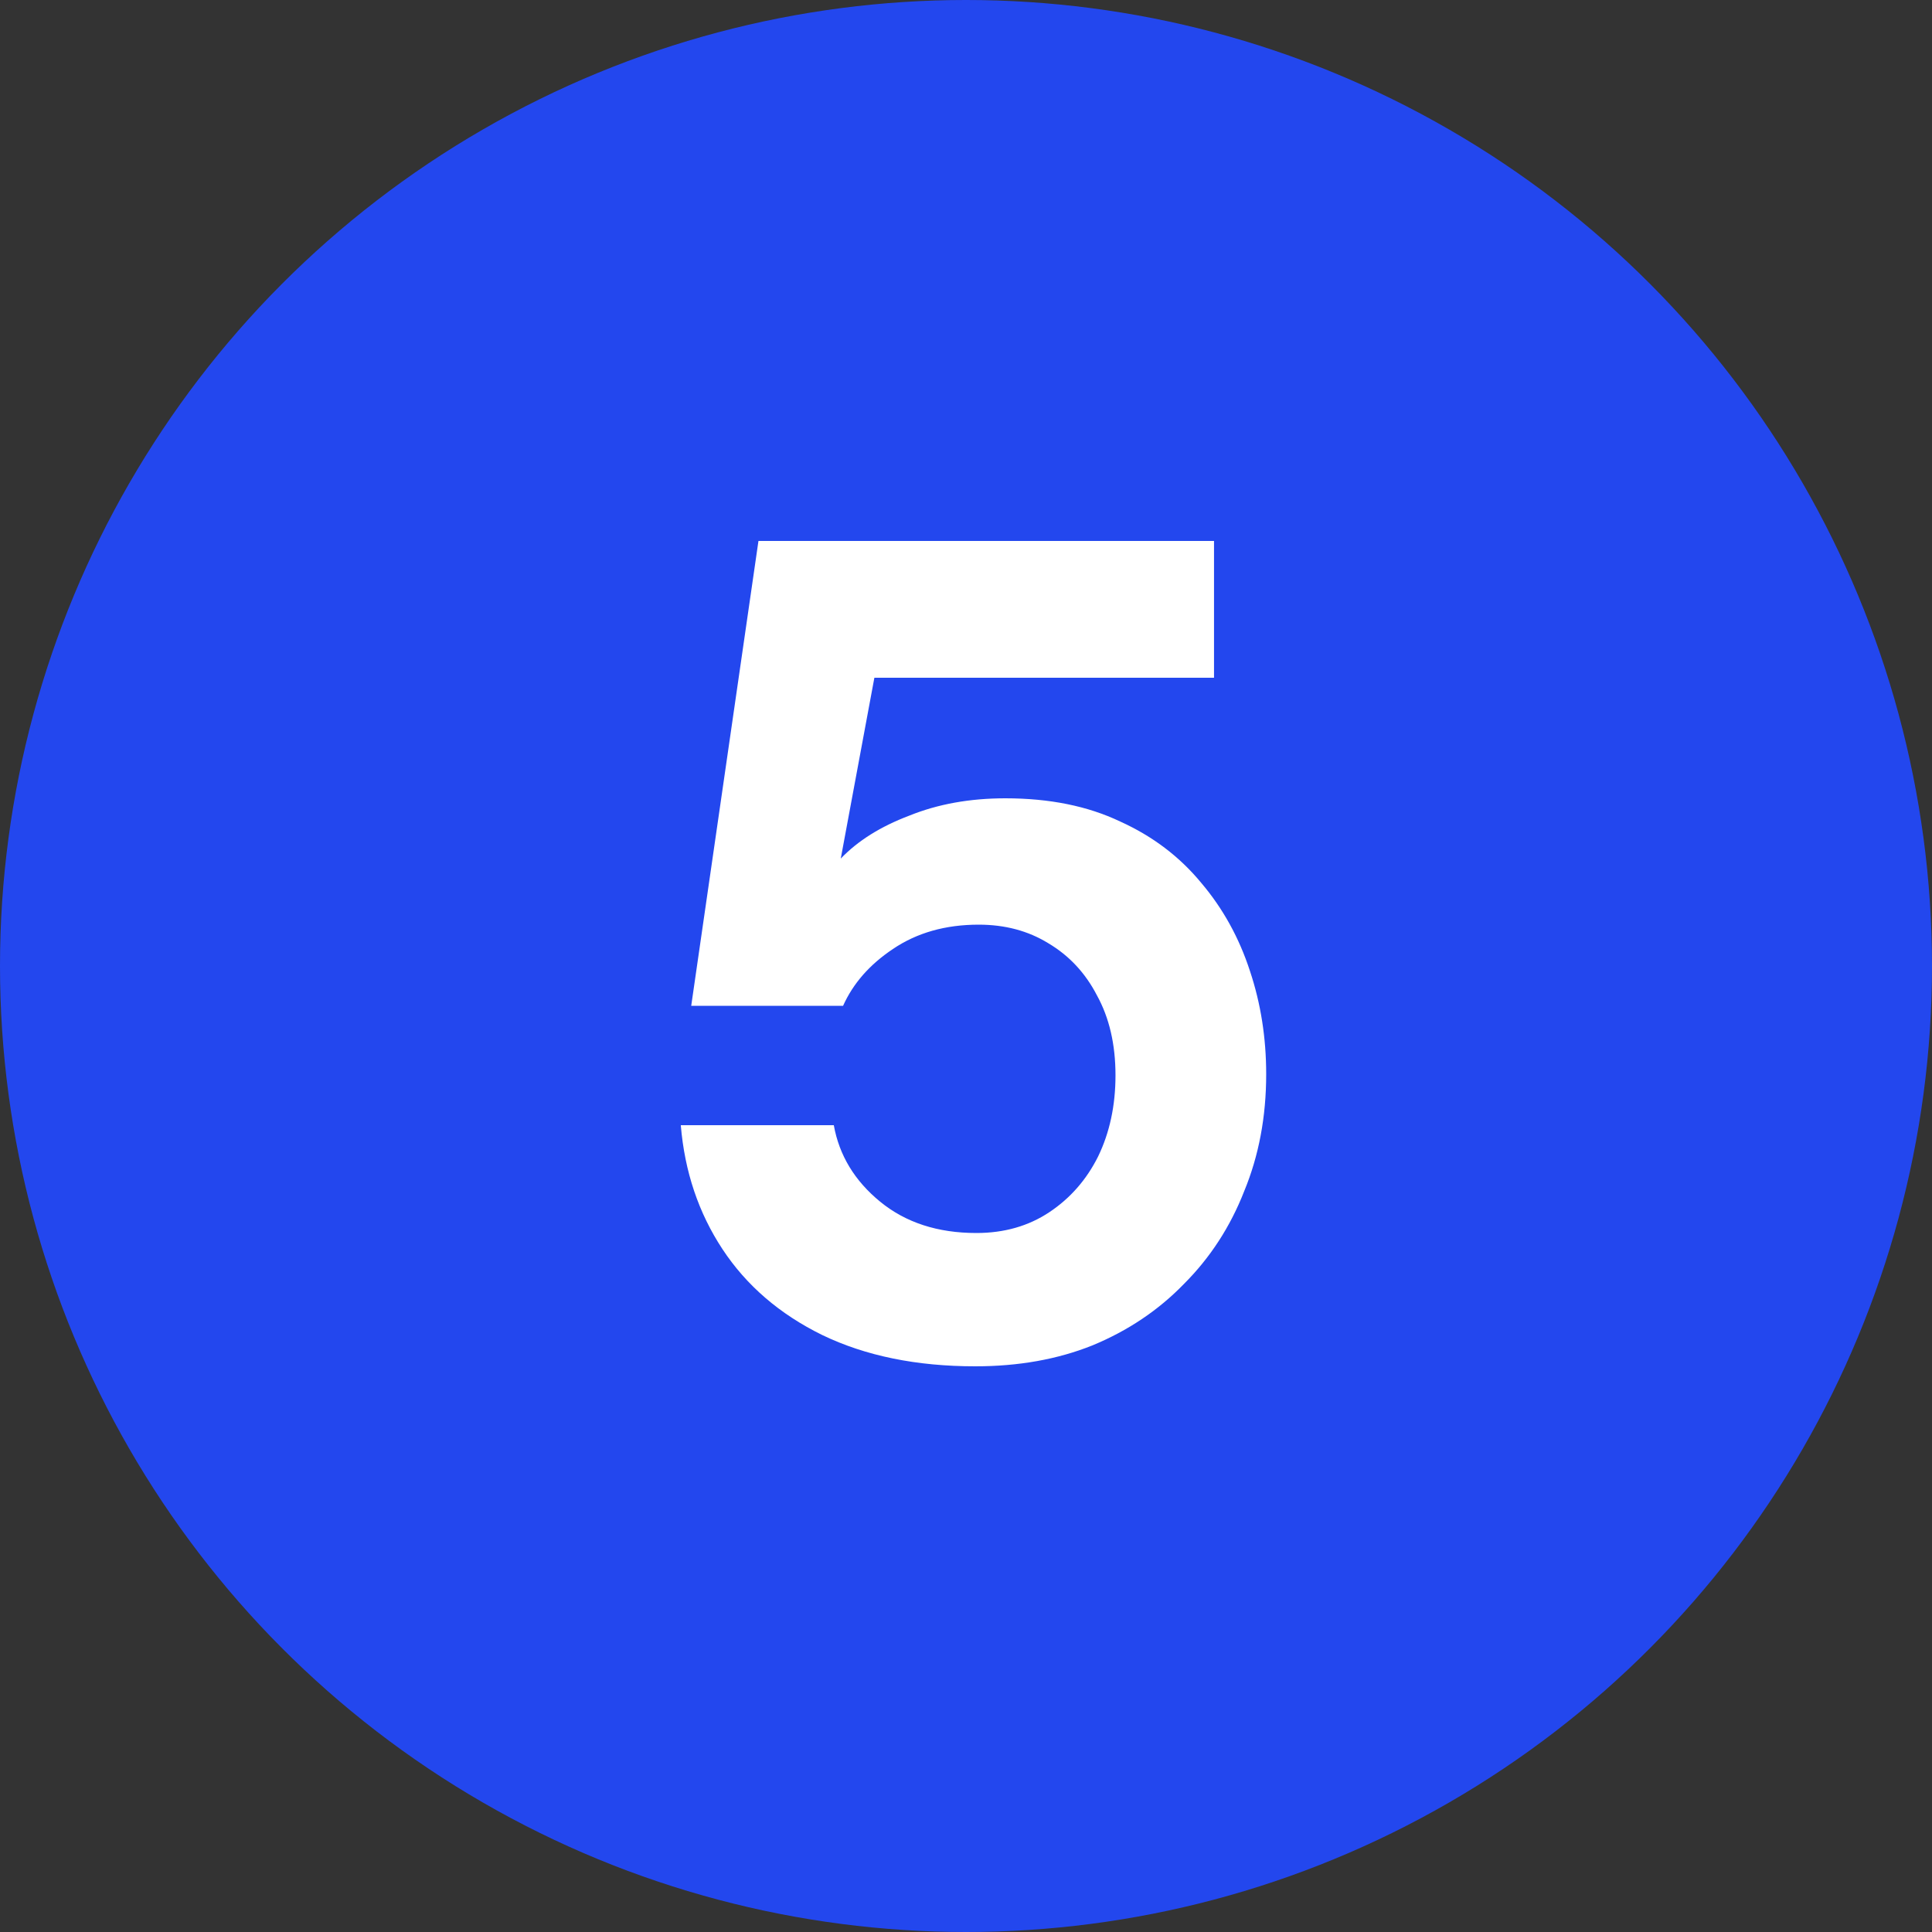
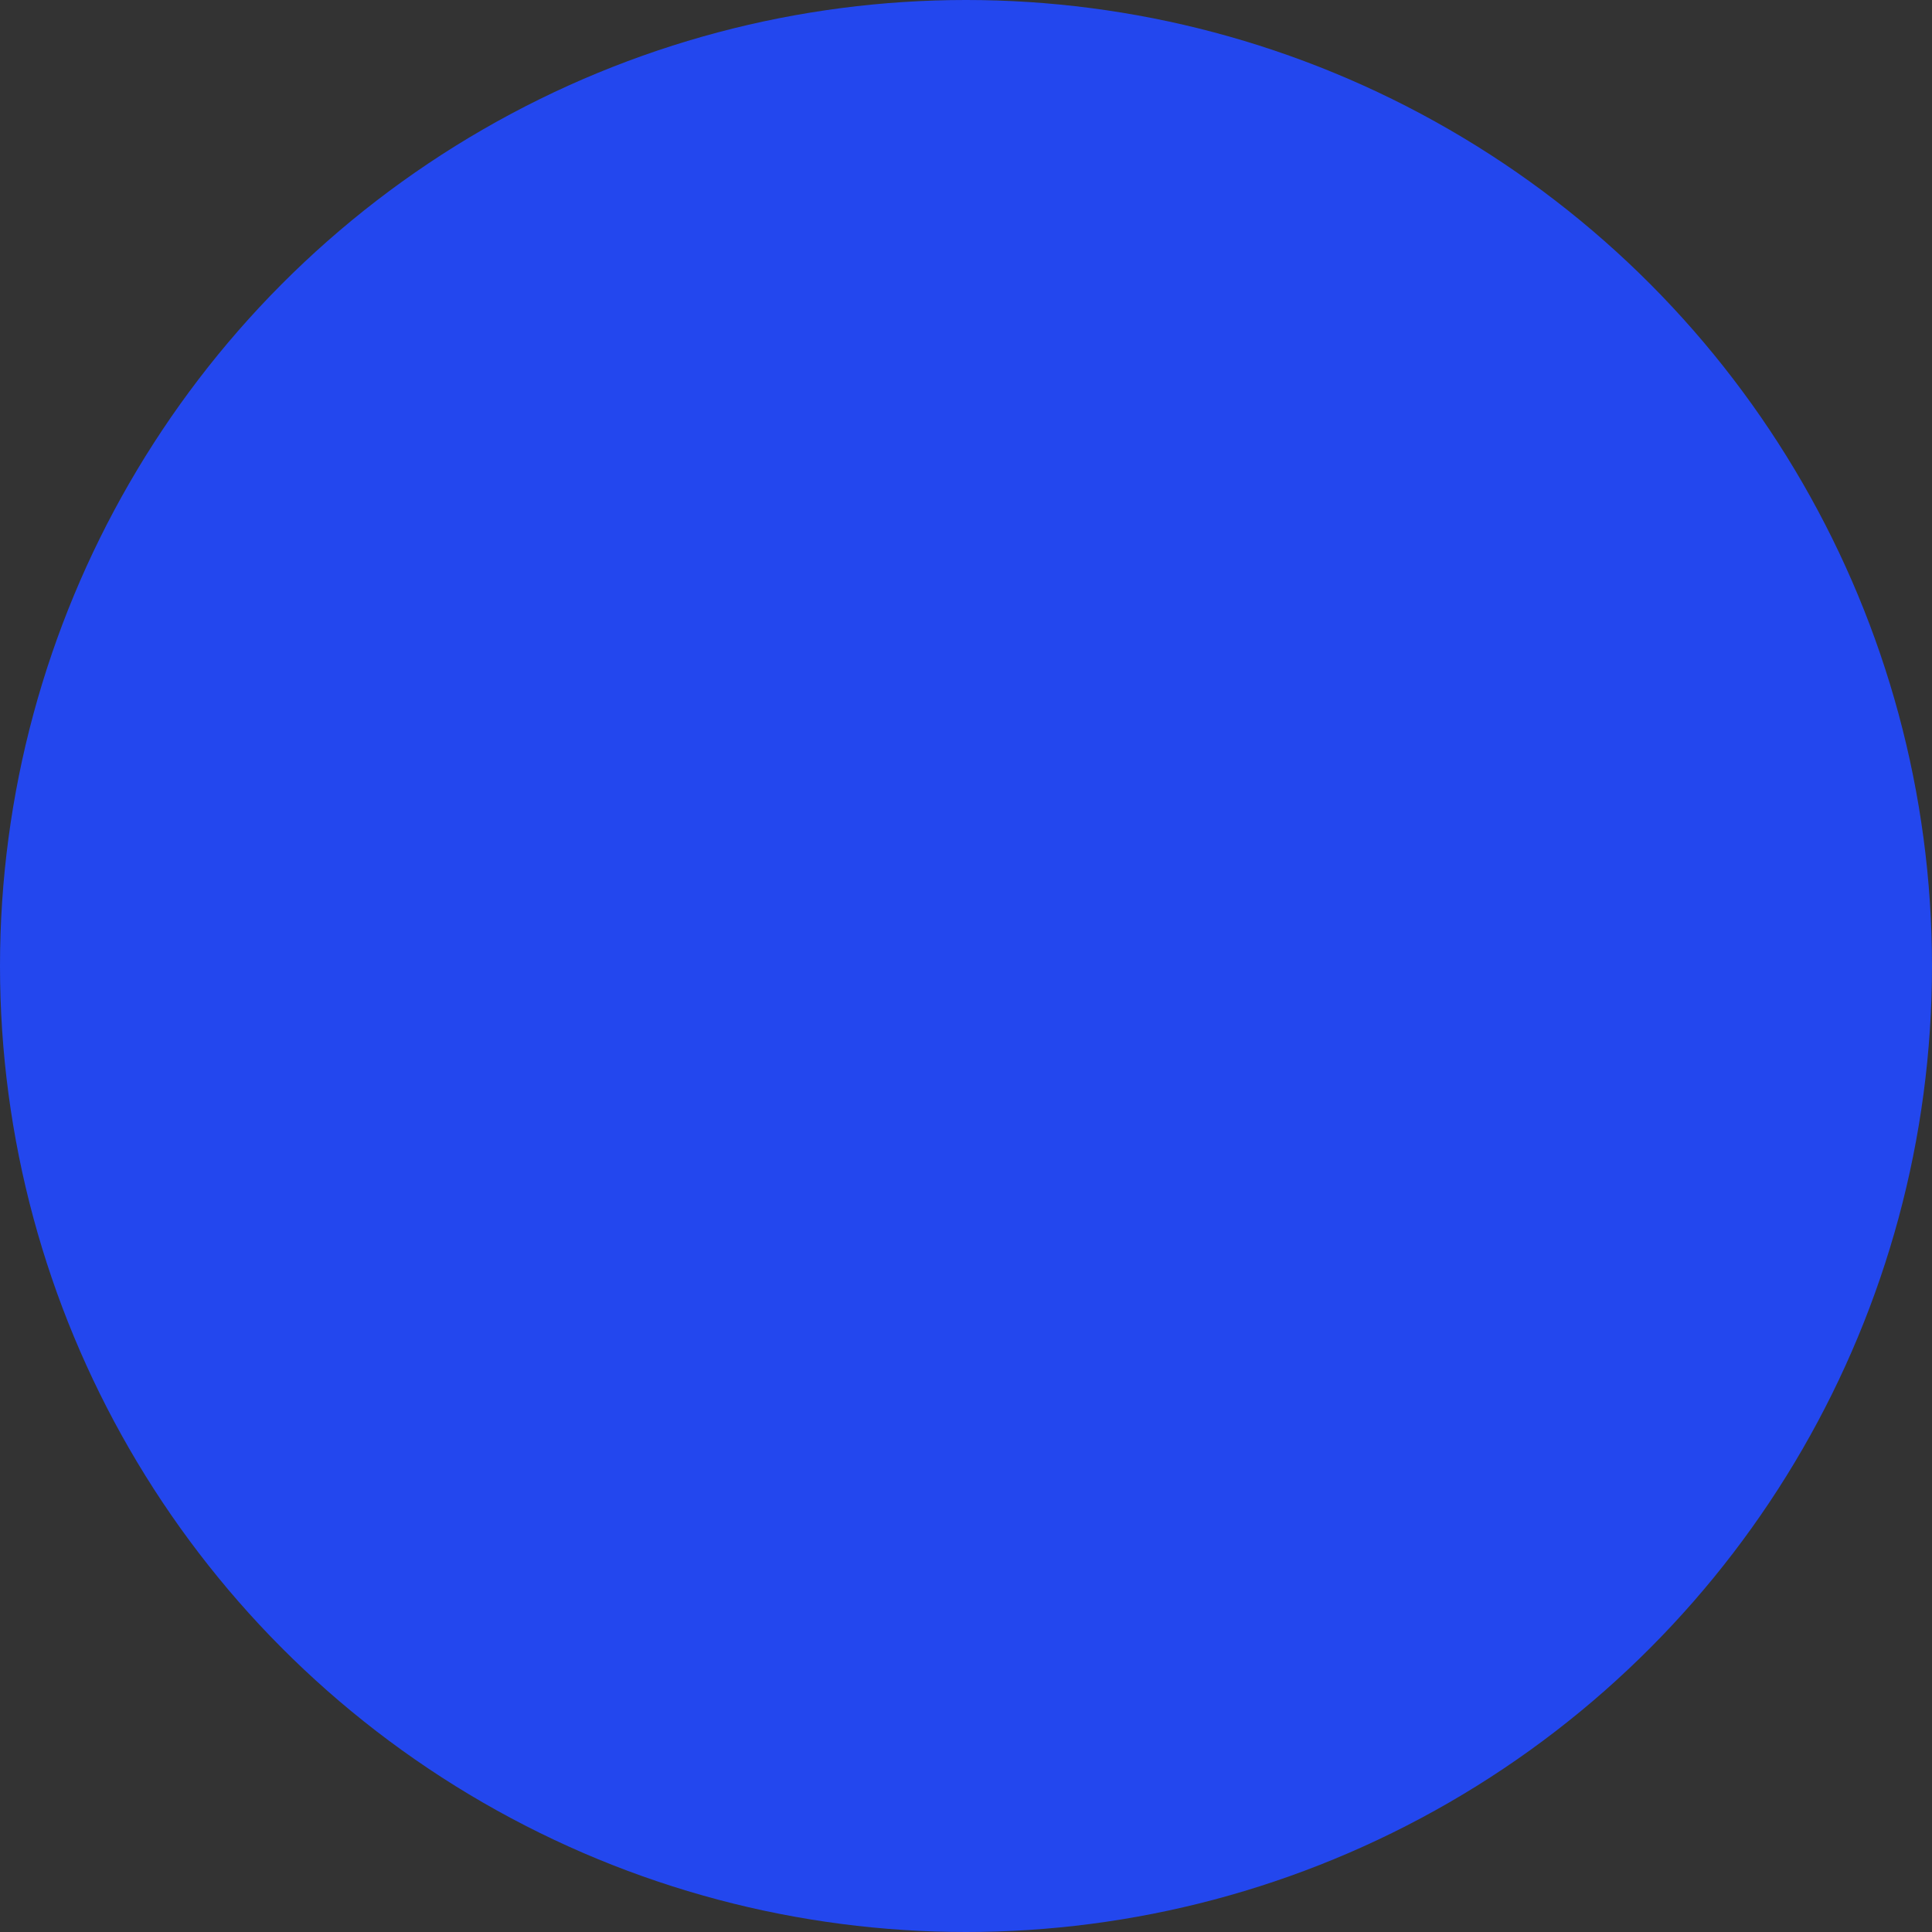
<svg xmlns="http://www.w3.org/2000/svg" width="40" height="40" viewBox="0 0 40 40" fill="none">
  <rect x="0" y="0" width="40" height="40" fill="#333333" stroke="none" />
  <circle cx="20" cy="20" r="20" fill="#2347EE" />
-   <path d="M20.191 28.288C18.975 28.288 17.919 28.072 17.023 27.64C16.143 27.208 15.455 26.616 14.959 25.864C14.463 25.112 14.175 24.256 14.095 23.296H17.263C17.375 23.92 17.695 24.448 18.223 24.88C18.751 25.312 19.415 25.528 20.215 25.528C20.791 25.528 21.295 25.384 21.727 25.096C22.159 24.808 22.495 24.424 22.735 23.944C22.975 23.448 23.095 22.888 23.095 22.264C23.095 21.624 22.967 21.072 22.711 20.608C22.471 20.144 22.135 19.784 21.703 19.528C21.287 19.272 20.807 19.144 20.263 19.144C19.575 19.144 18.983 19.312 18.487 19.648C18.007 19.968 17.663 20.36 17.455 20.824H14.311L15.703 11.2H25.135V14.032H18.103L17.407 17.776C17.759 17.408 18.231 17.112 18.823 16.888C19.415 16.648 20.079 16.528 20.815 16.528C21.727 16.528 22.519 16.688 23.191 17.008C23.863 17.312 24.423 17.736 24.871 18.28C25.319 18.808 25.655 19.416 25.879 20.104C26.103 20.776 26.215 21.488 26.215 22.24C26.215 23.12 26.063 23.928 25.759 24.664C25.471 25.4 25.055 26.04 24.511 26.584C23.983 27.128 23.351 27.552 22.615 27.856C21.895 28.144 21.087 28.288 20.191 28.288Z" fill="white" />
</svg>